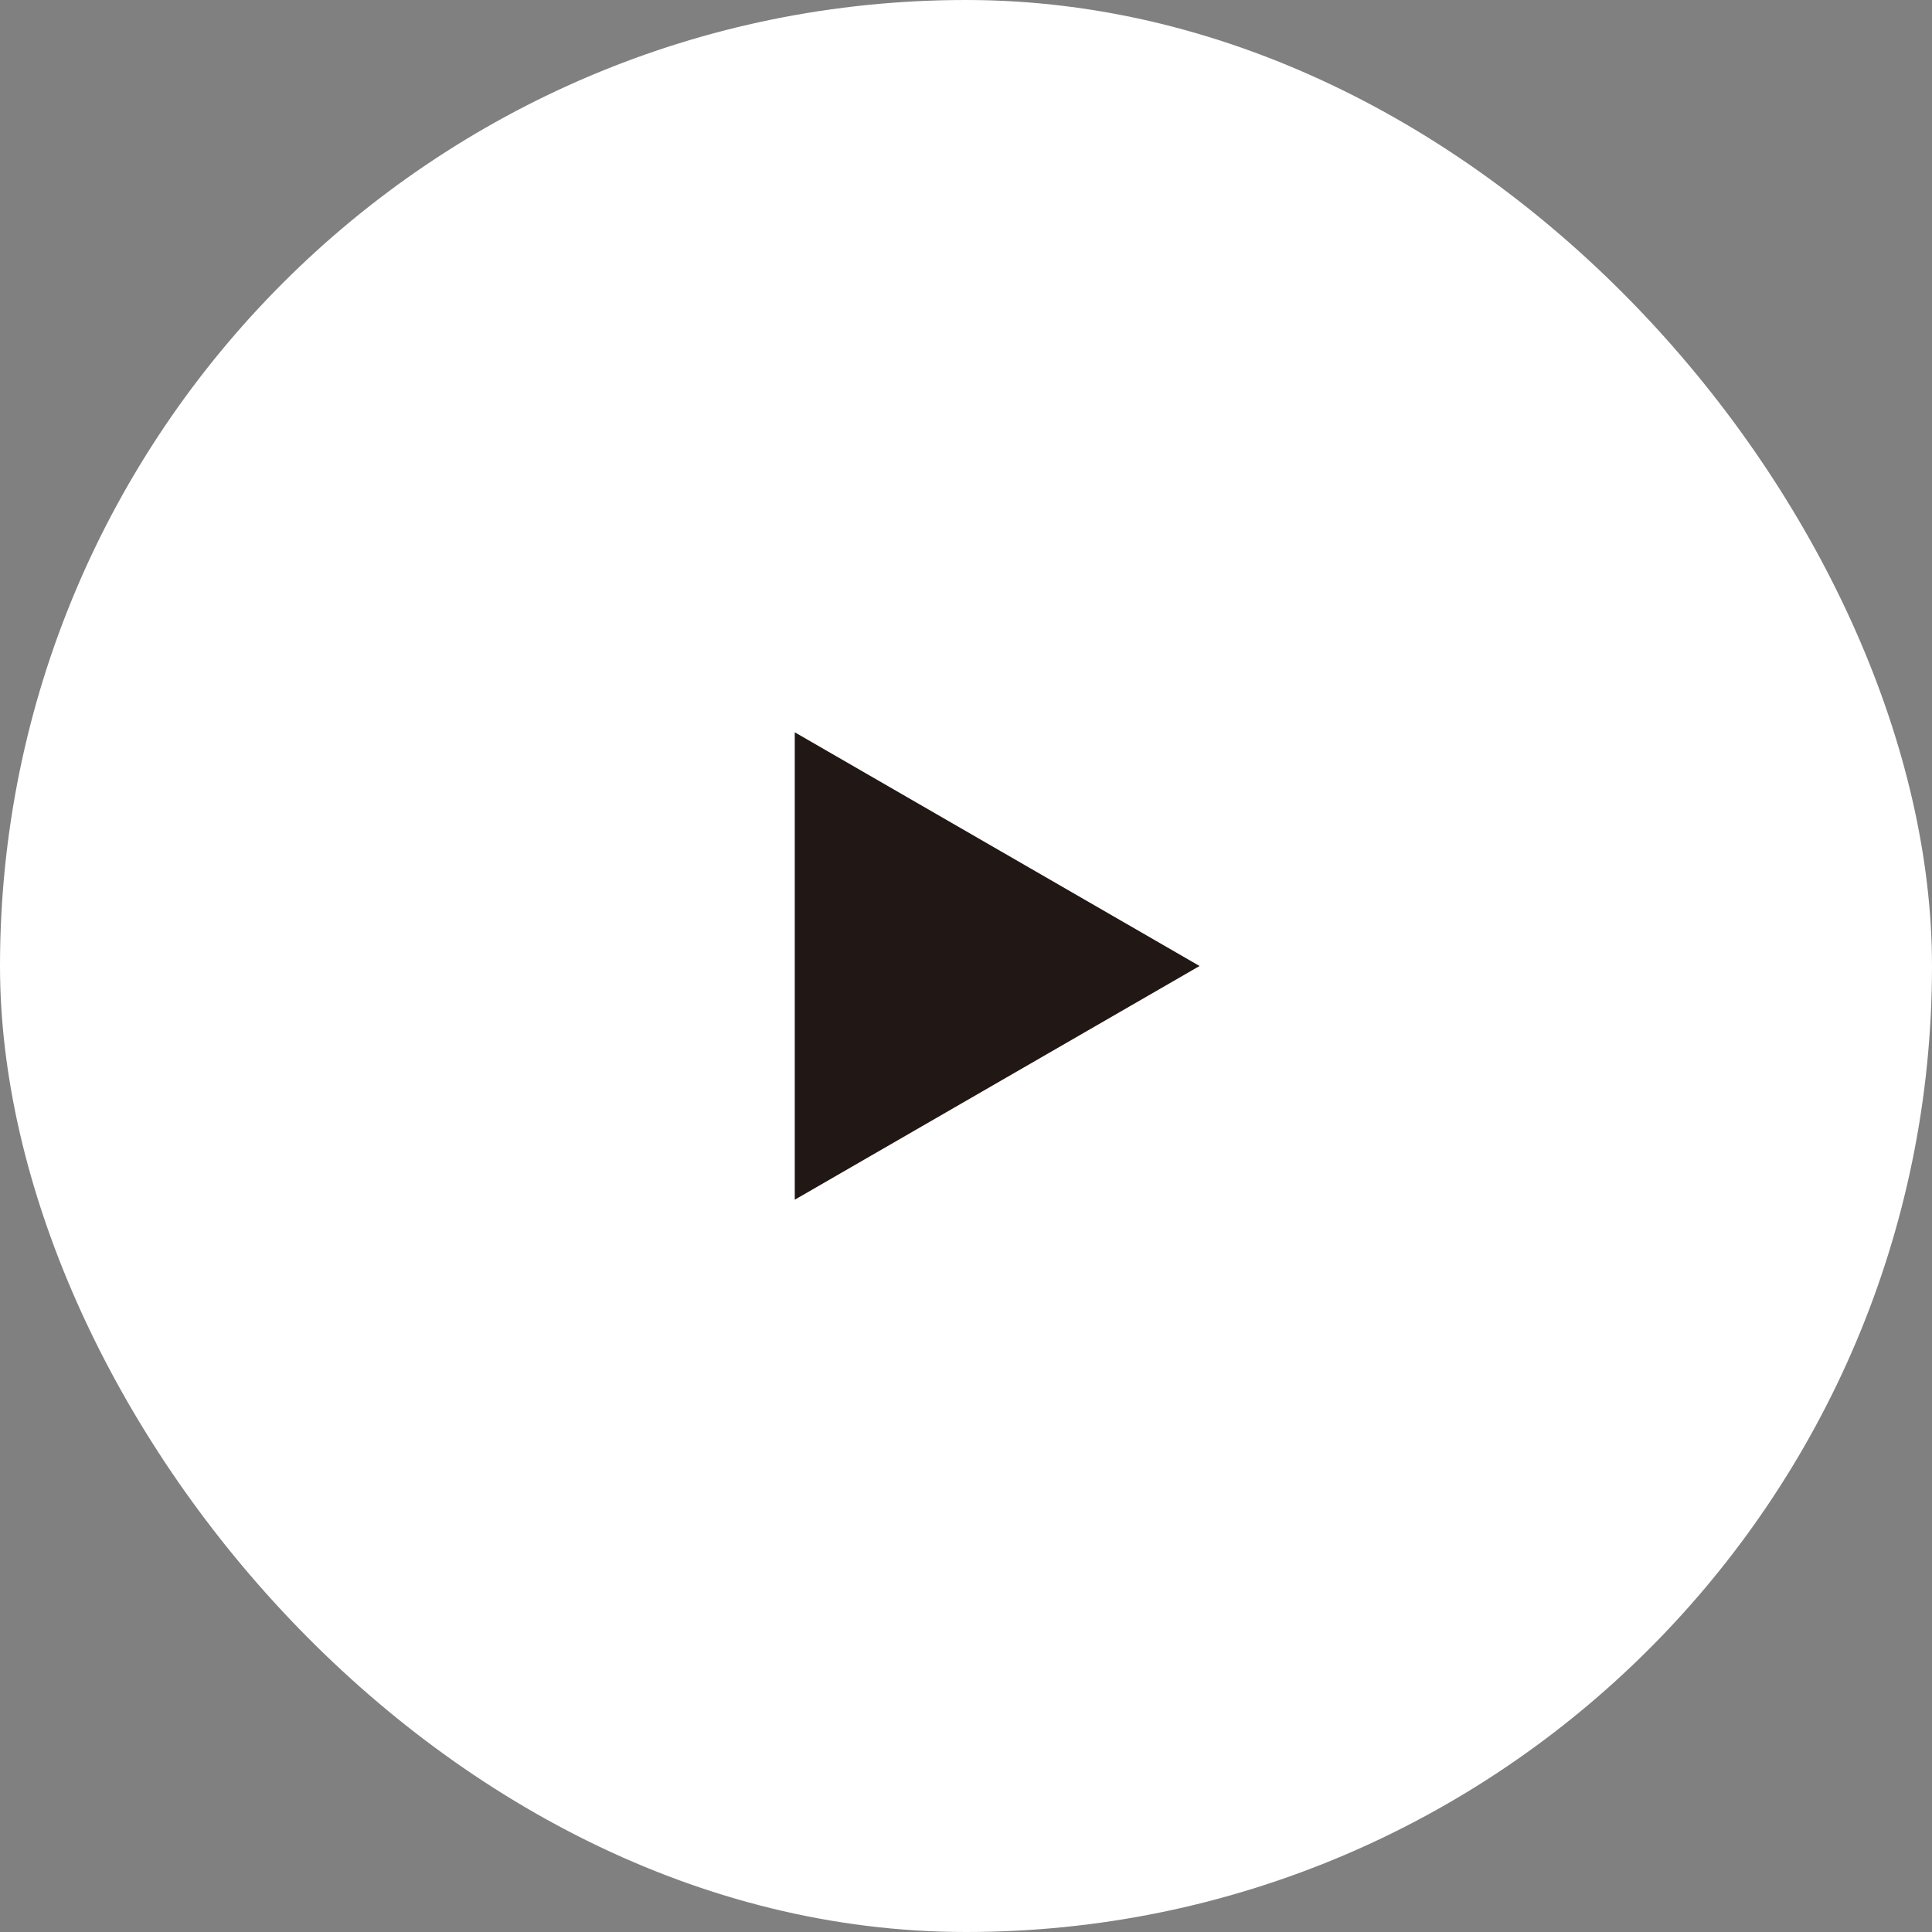
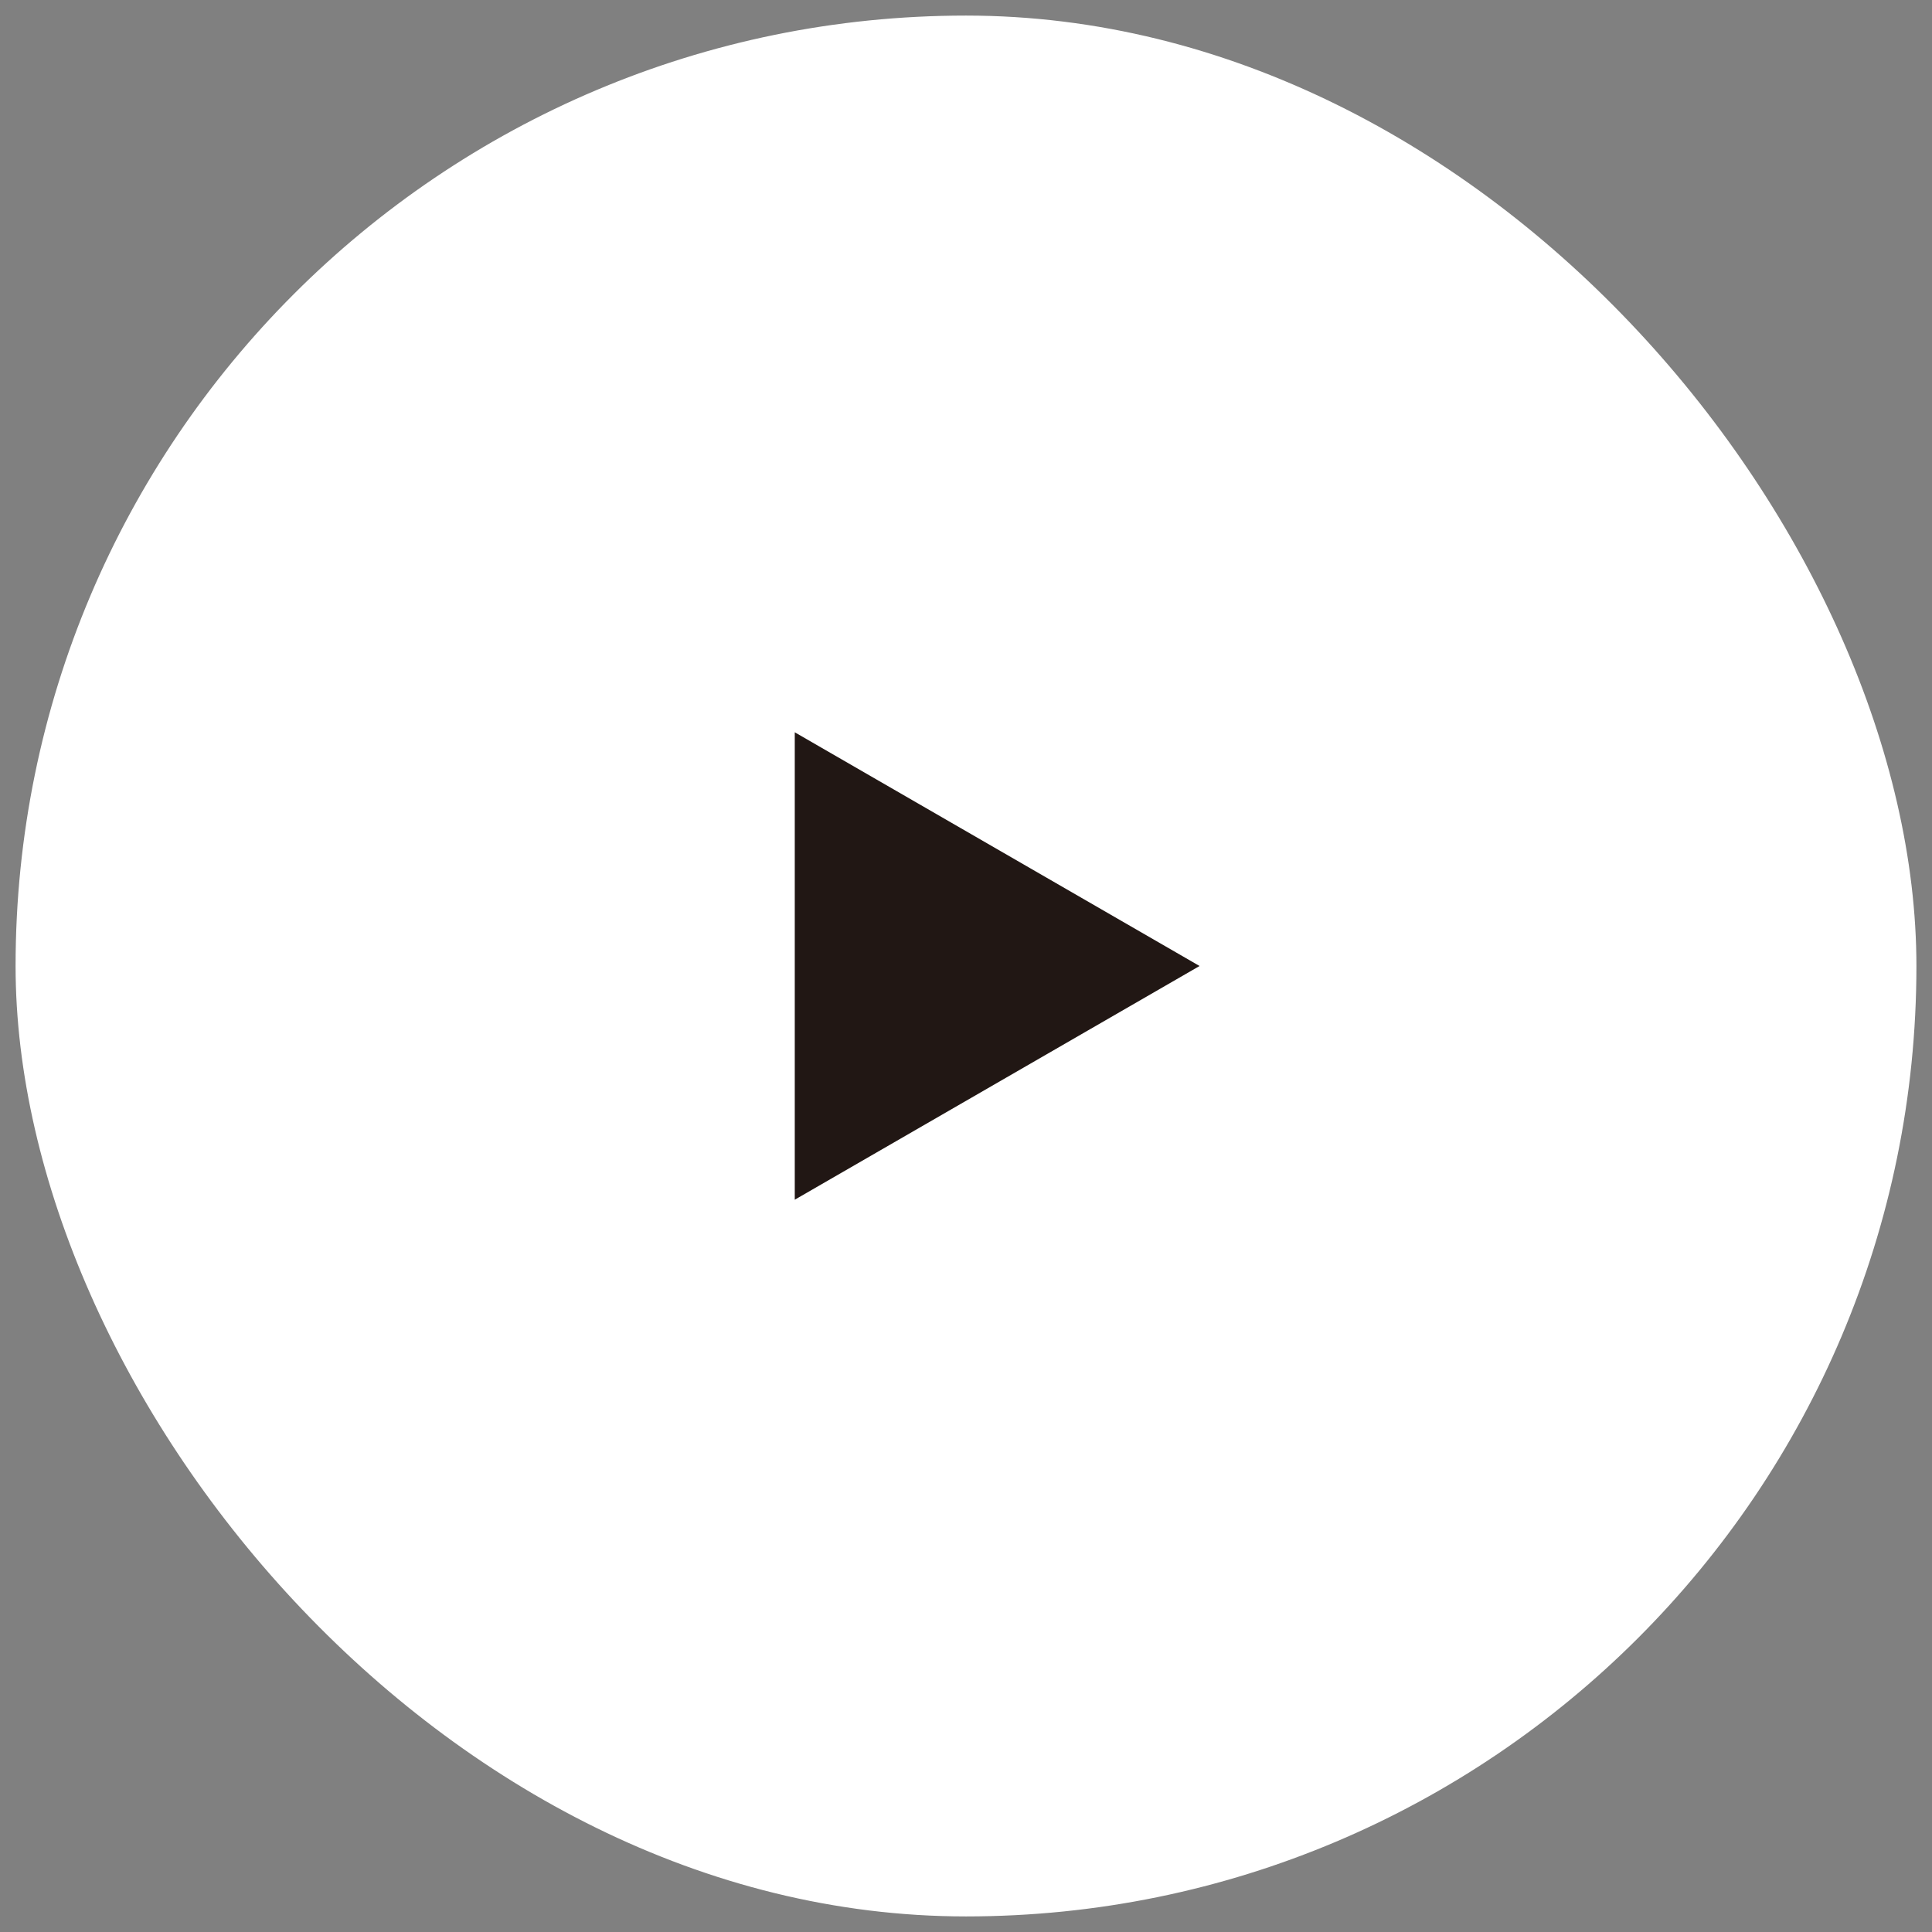
<svg xmlns="http://www.w3.org/2000/svg" width="62" height="62" viewBox="0 0 62 62" fill="none">
  <rect x="0" y="0" width="62" height="62" fill="#808080" stroke="none" />
  <rect x="0.5" y="0.5" width="61" height="61" rx="30.5" fill="white" />
-   <rect x="0.5" y="0.5" width="61" height="61" rx="30.5" stroke="white" />
  <path d="M38.495 31L25.505 38.5V23.5L38.495 31Z" fill="#211714" />
</svg>